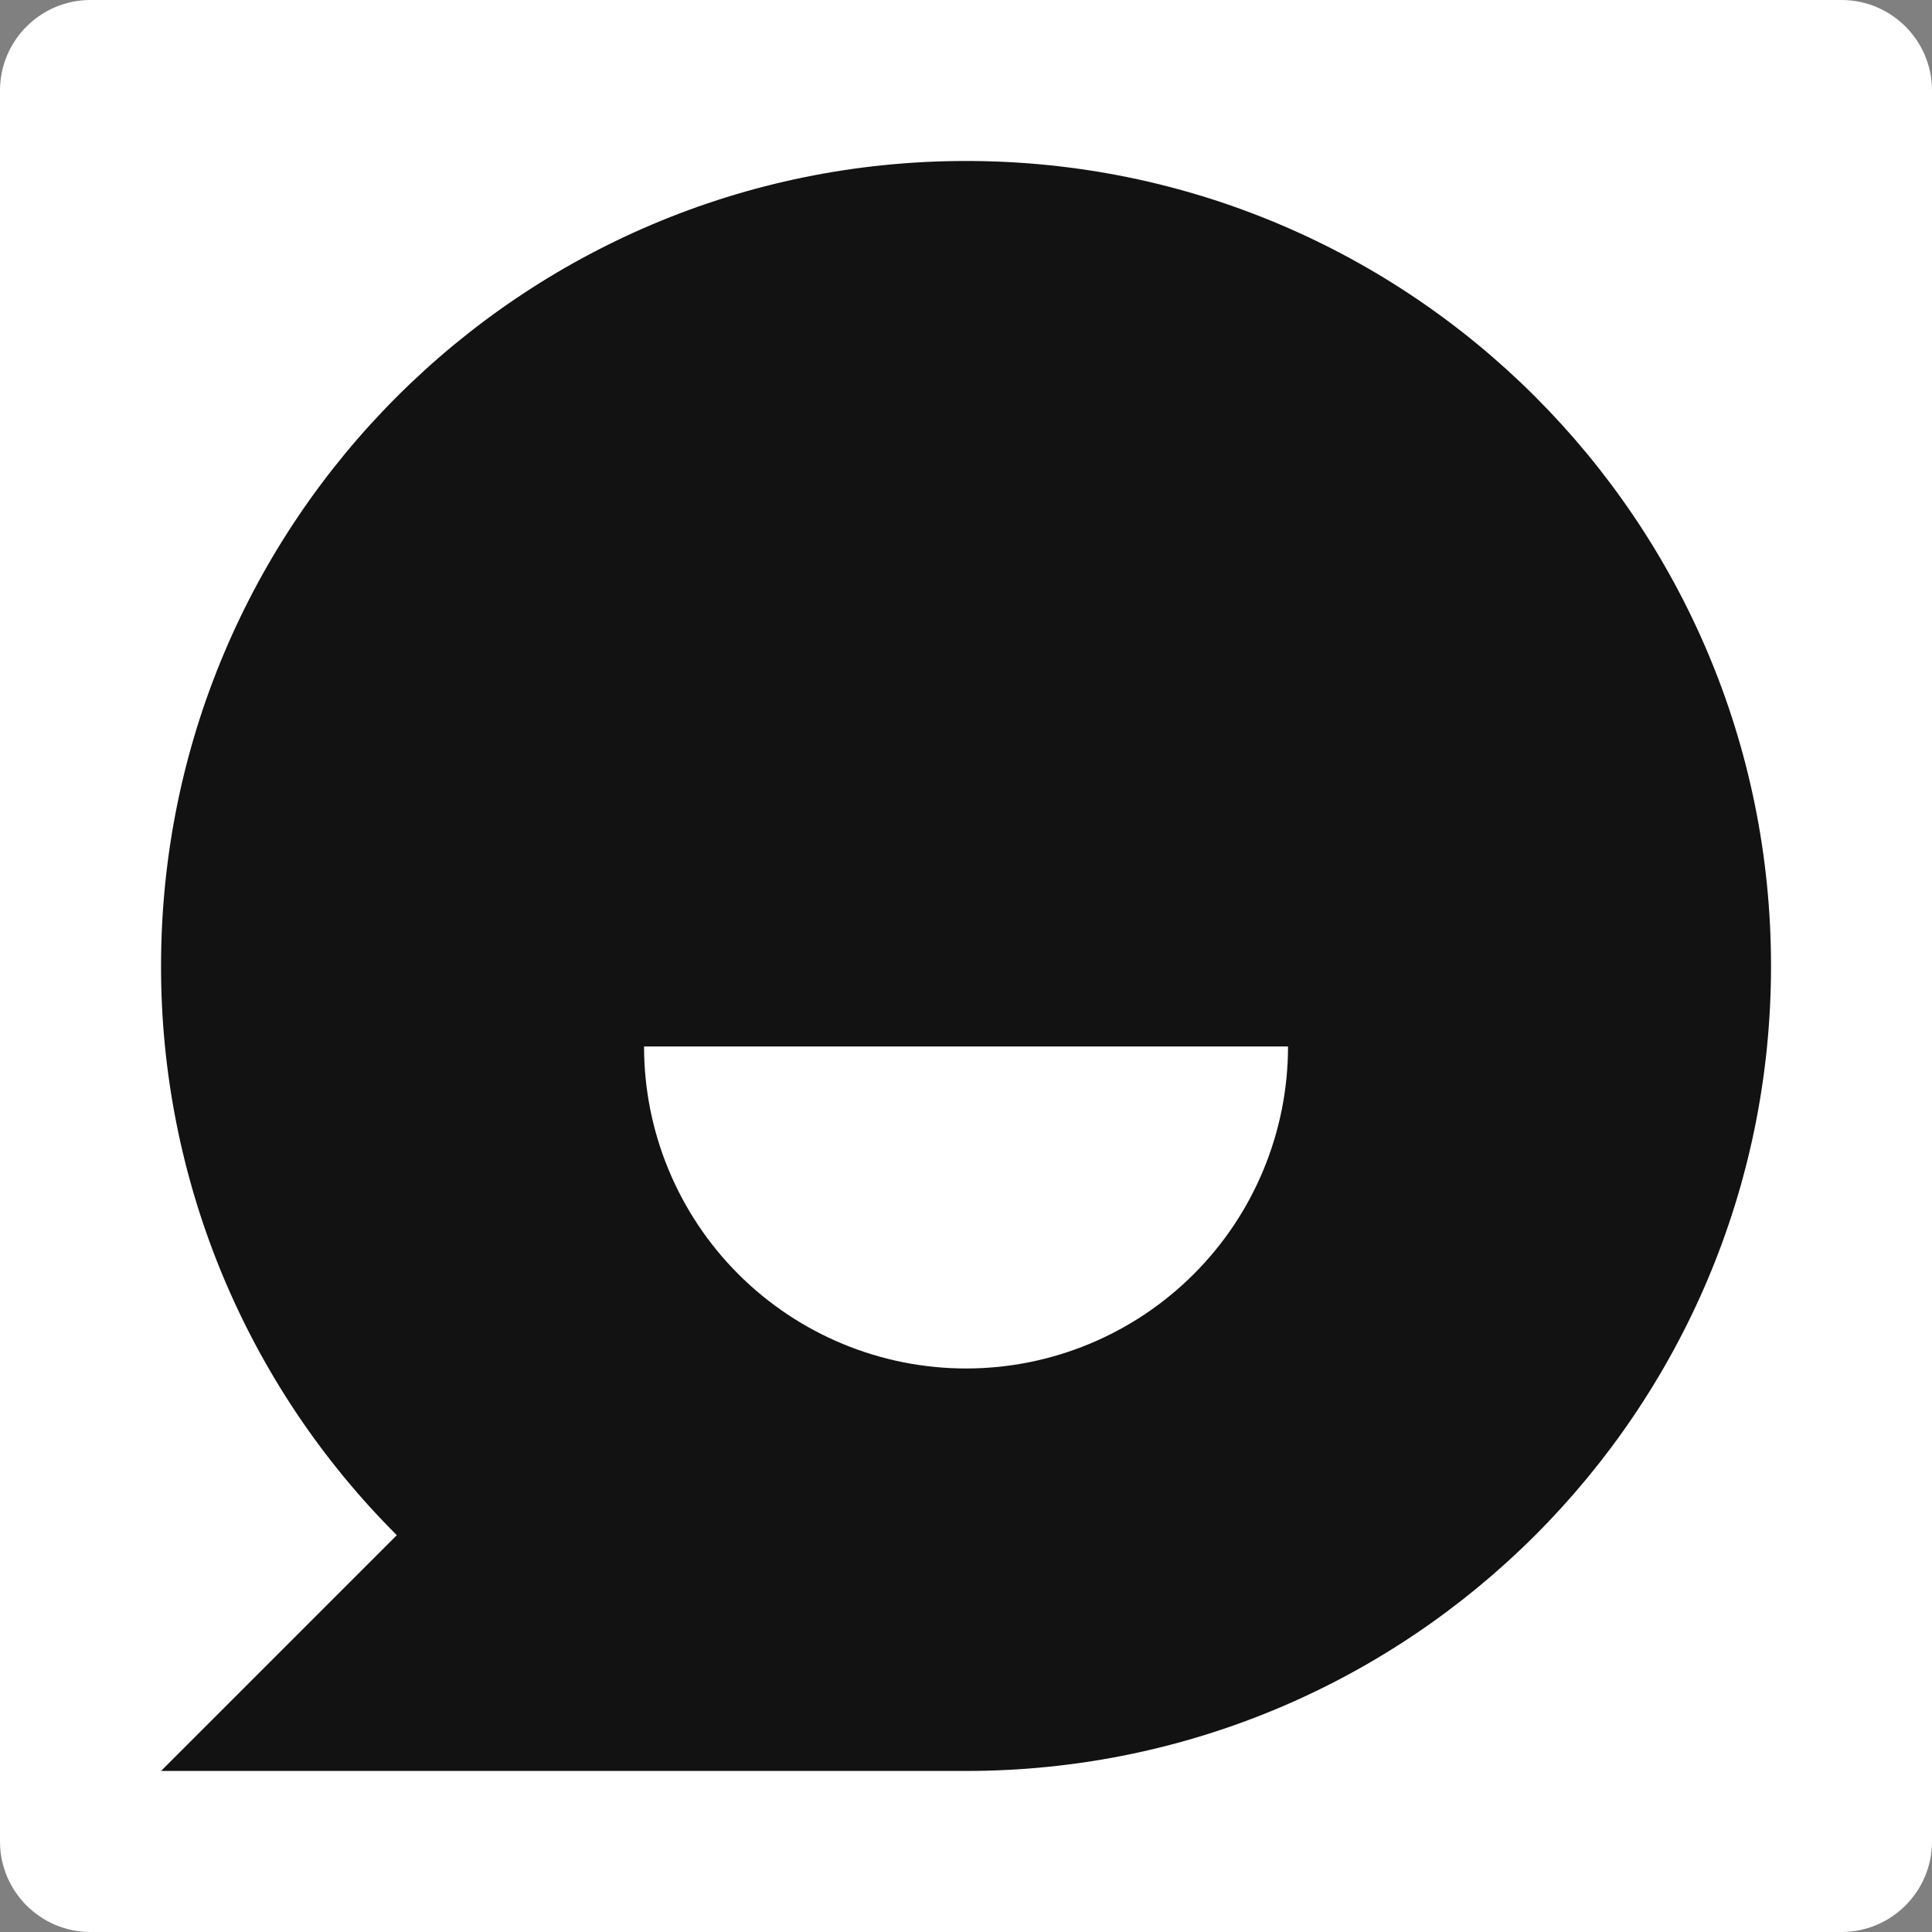
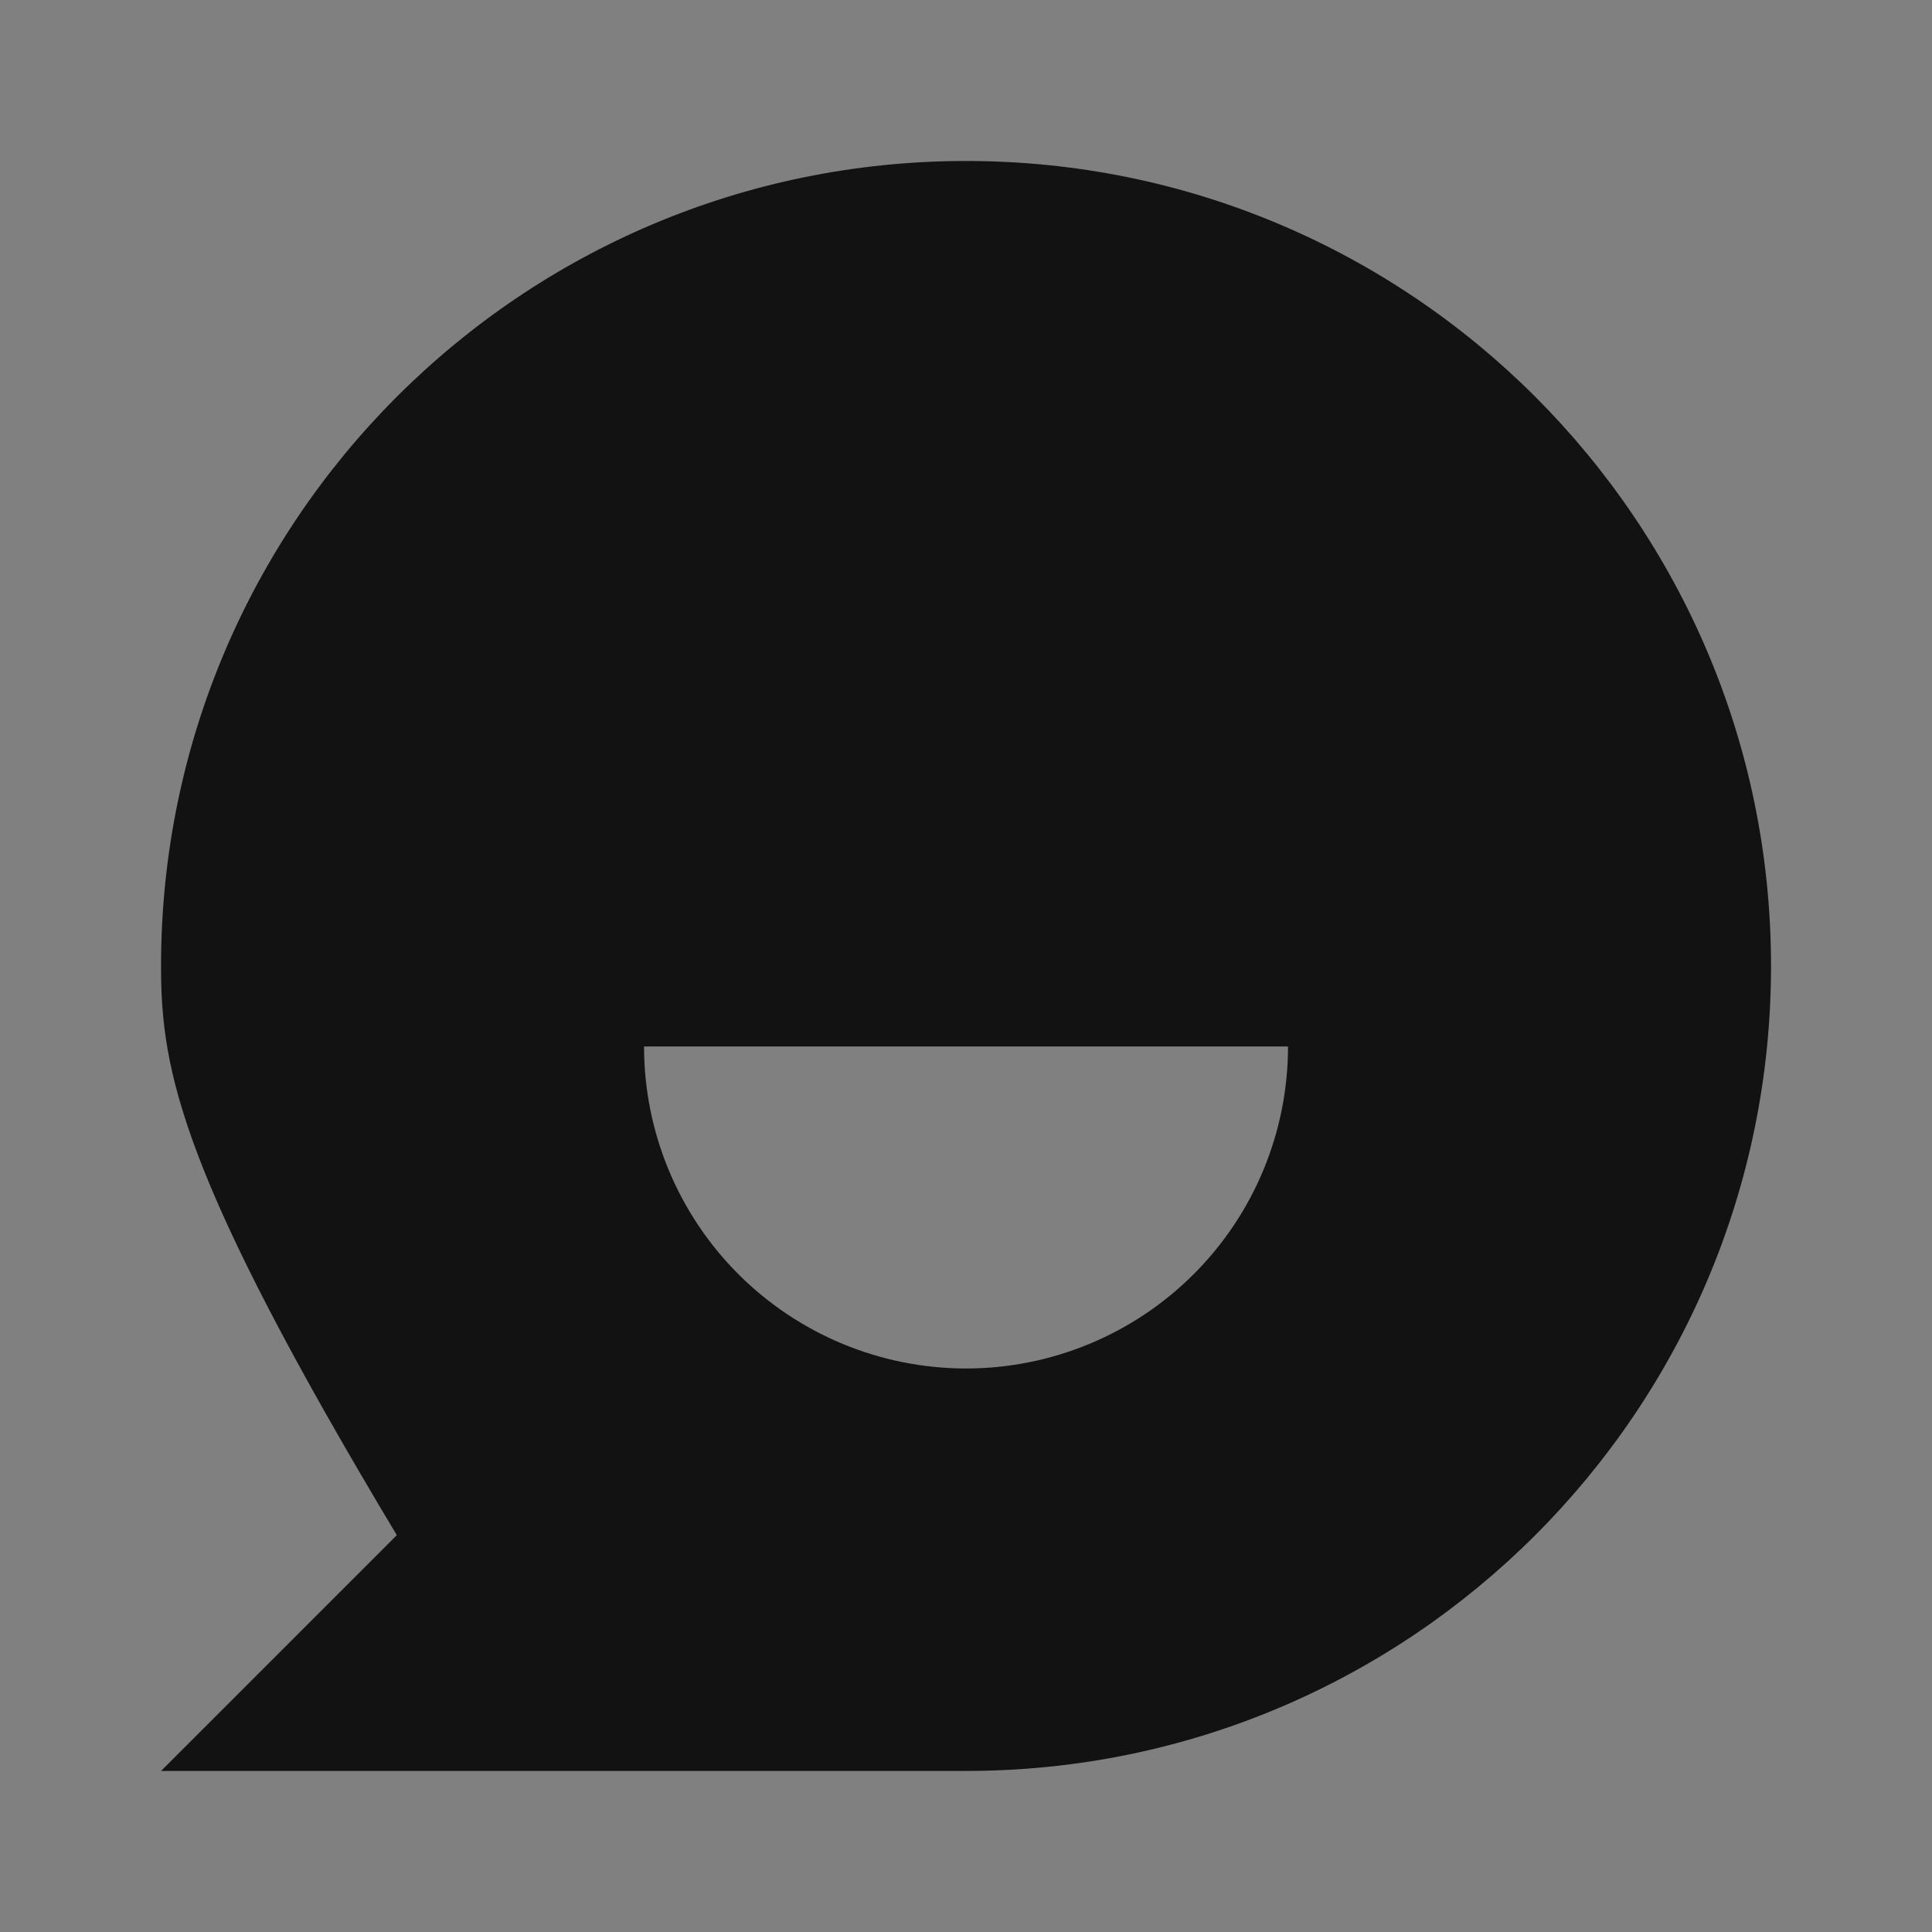
<svg xmlns="http://www.w3.org/2000/svg" width="28" height="28" viewBox="0 0 28 28" fill="none">
  <rect x="0" y="0" width="28" height="28" fill="#808080" stroke="none" />
-   <path d="M0 1.312C0 0.588 0.588 0 1.312 0H26.688C27.412 0 28 0.588 28 1.312V26.688C28 27.412 27.412 28 26.688 28H1.312C0.588 28 0 27.412 0 26.688V1.312Z" fill="white" />
-   <path d="M5.751 22.249C4.666 21.167 3.806 19.881 3.219 18.465C2.633 17.05 2.332 15.532 2.334 14C2.334 7.556 7.557 2.333 14.001 2.333C20.444 2.333 25.667 7.556 25.667 14C25.667 20.443 20.444 25.666 14.001 25.666H2.334L5.751 22.249ZM9.334 15.166C9.334 16.404 9.826 17.591 10.701 18.466C11.576 19.341 12.763 19.833 14.001 19.833C15.238 19.833 16.425 19.341 17.3 18.466C18.176 17.591 18.667 16.404 18.667 15.166H9.334Z" fill="#121212" />
+   <path d="M5.751 22.249C2.633 17.05 2.332 15.532 2.334 14C2.334 7.556 7.557 2.333 14.001 2.333C20.444 2.333 25.667 7.556 25.667 14C25.667 20.443 20.444 25.666 14.001 25.666H2.334L5.751 22.249ZM9.334 15.166C9.334 16.404 9.826 17.591 10.701 18.466C11.576 19.341 12.763 19.833 14.001 19.833C15.238 19.833 16.425 19.341 17.3 18.466C18.176 17.591 18.667 16.404 18.667 15.166H9.334Z" fill="#121212" />
</svg>